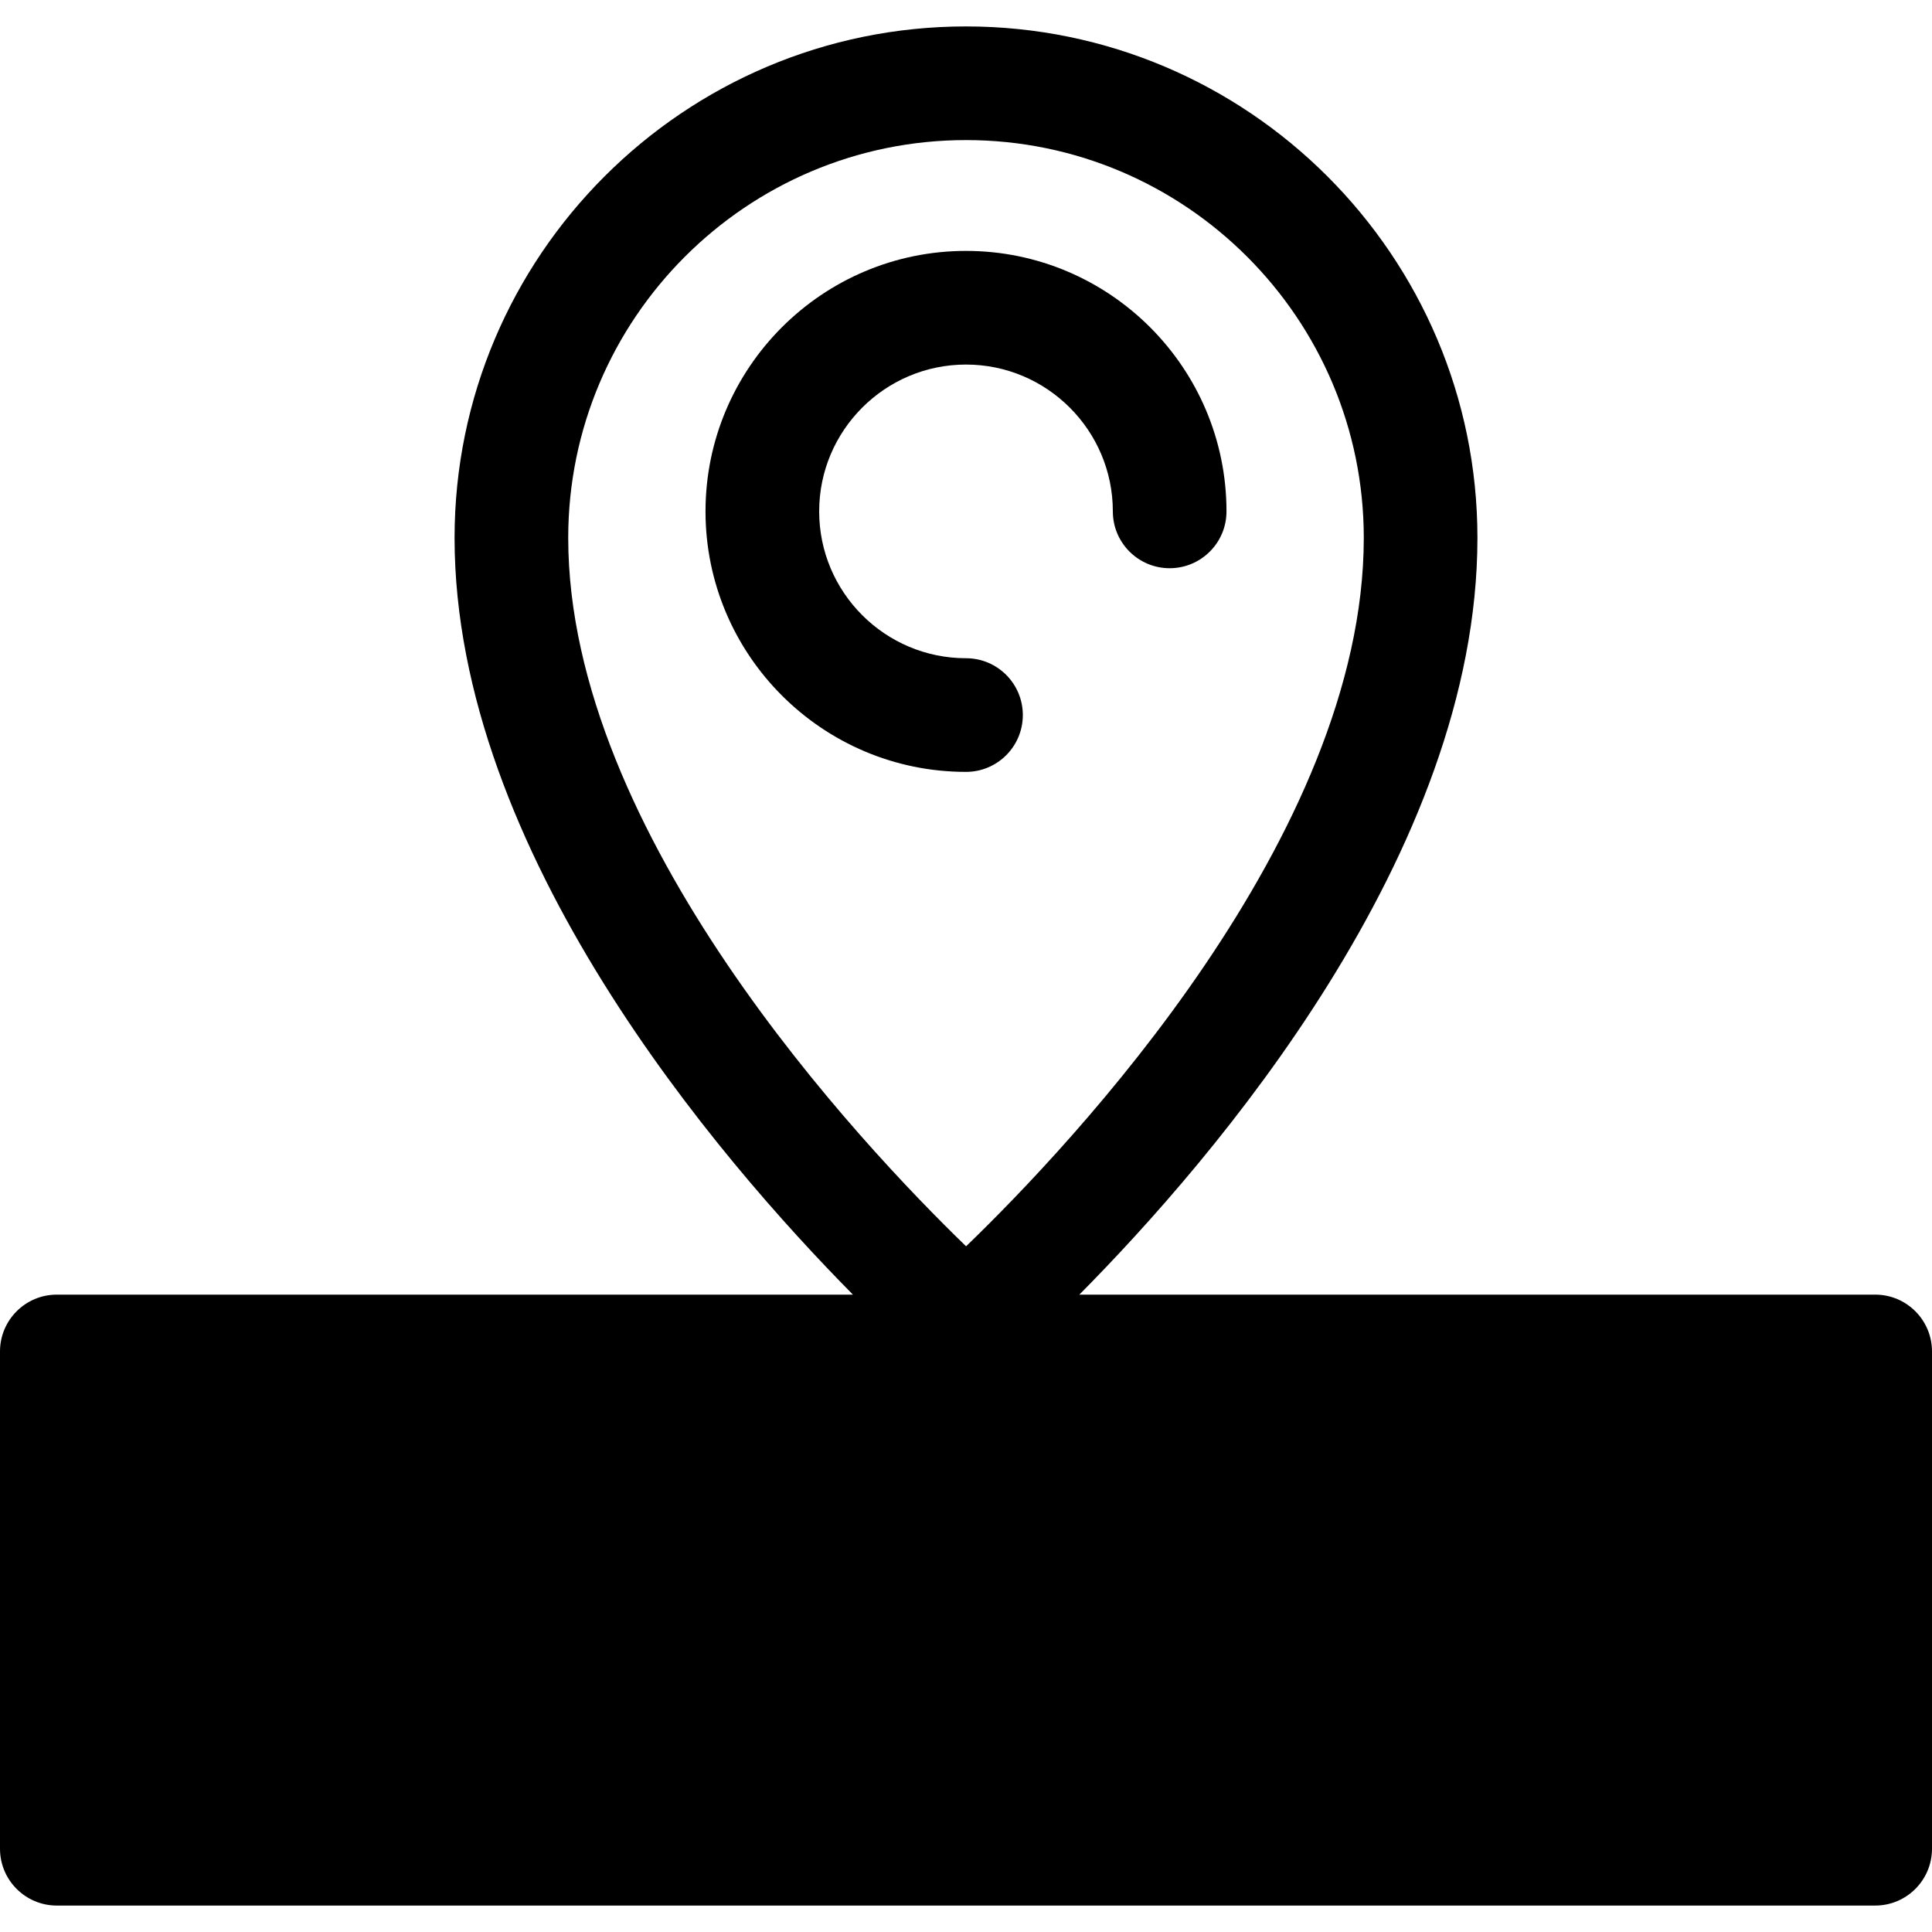
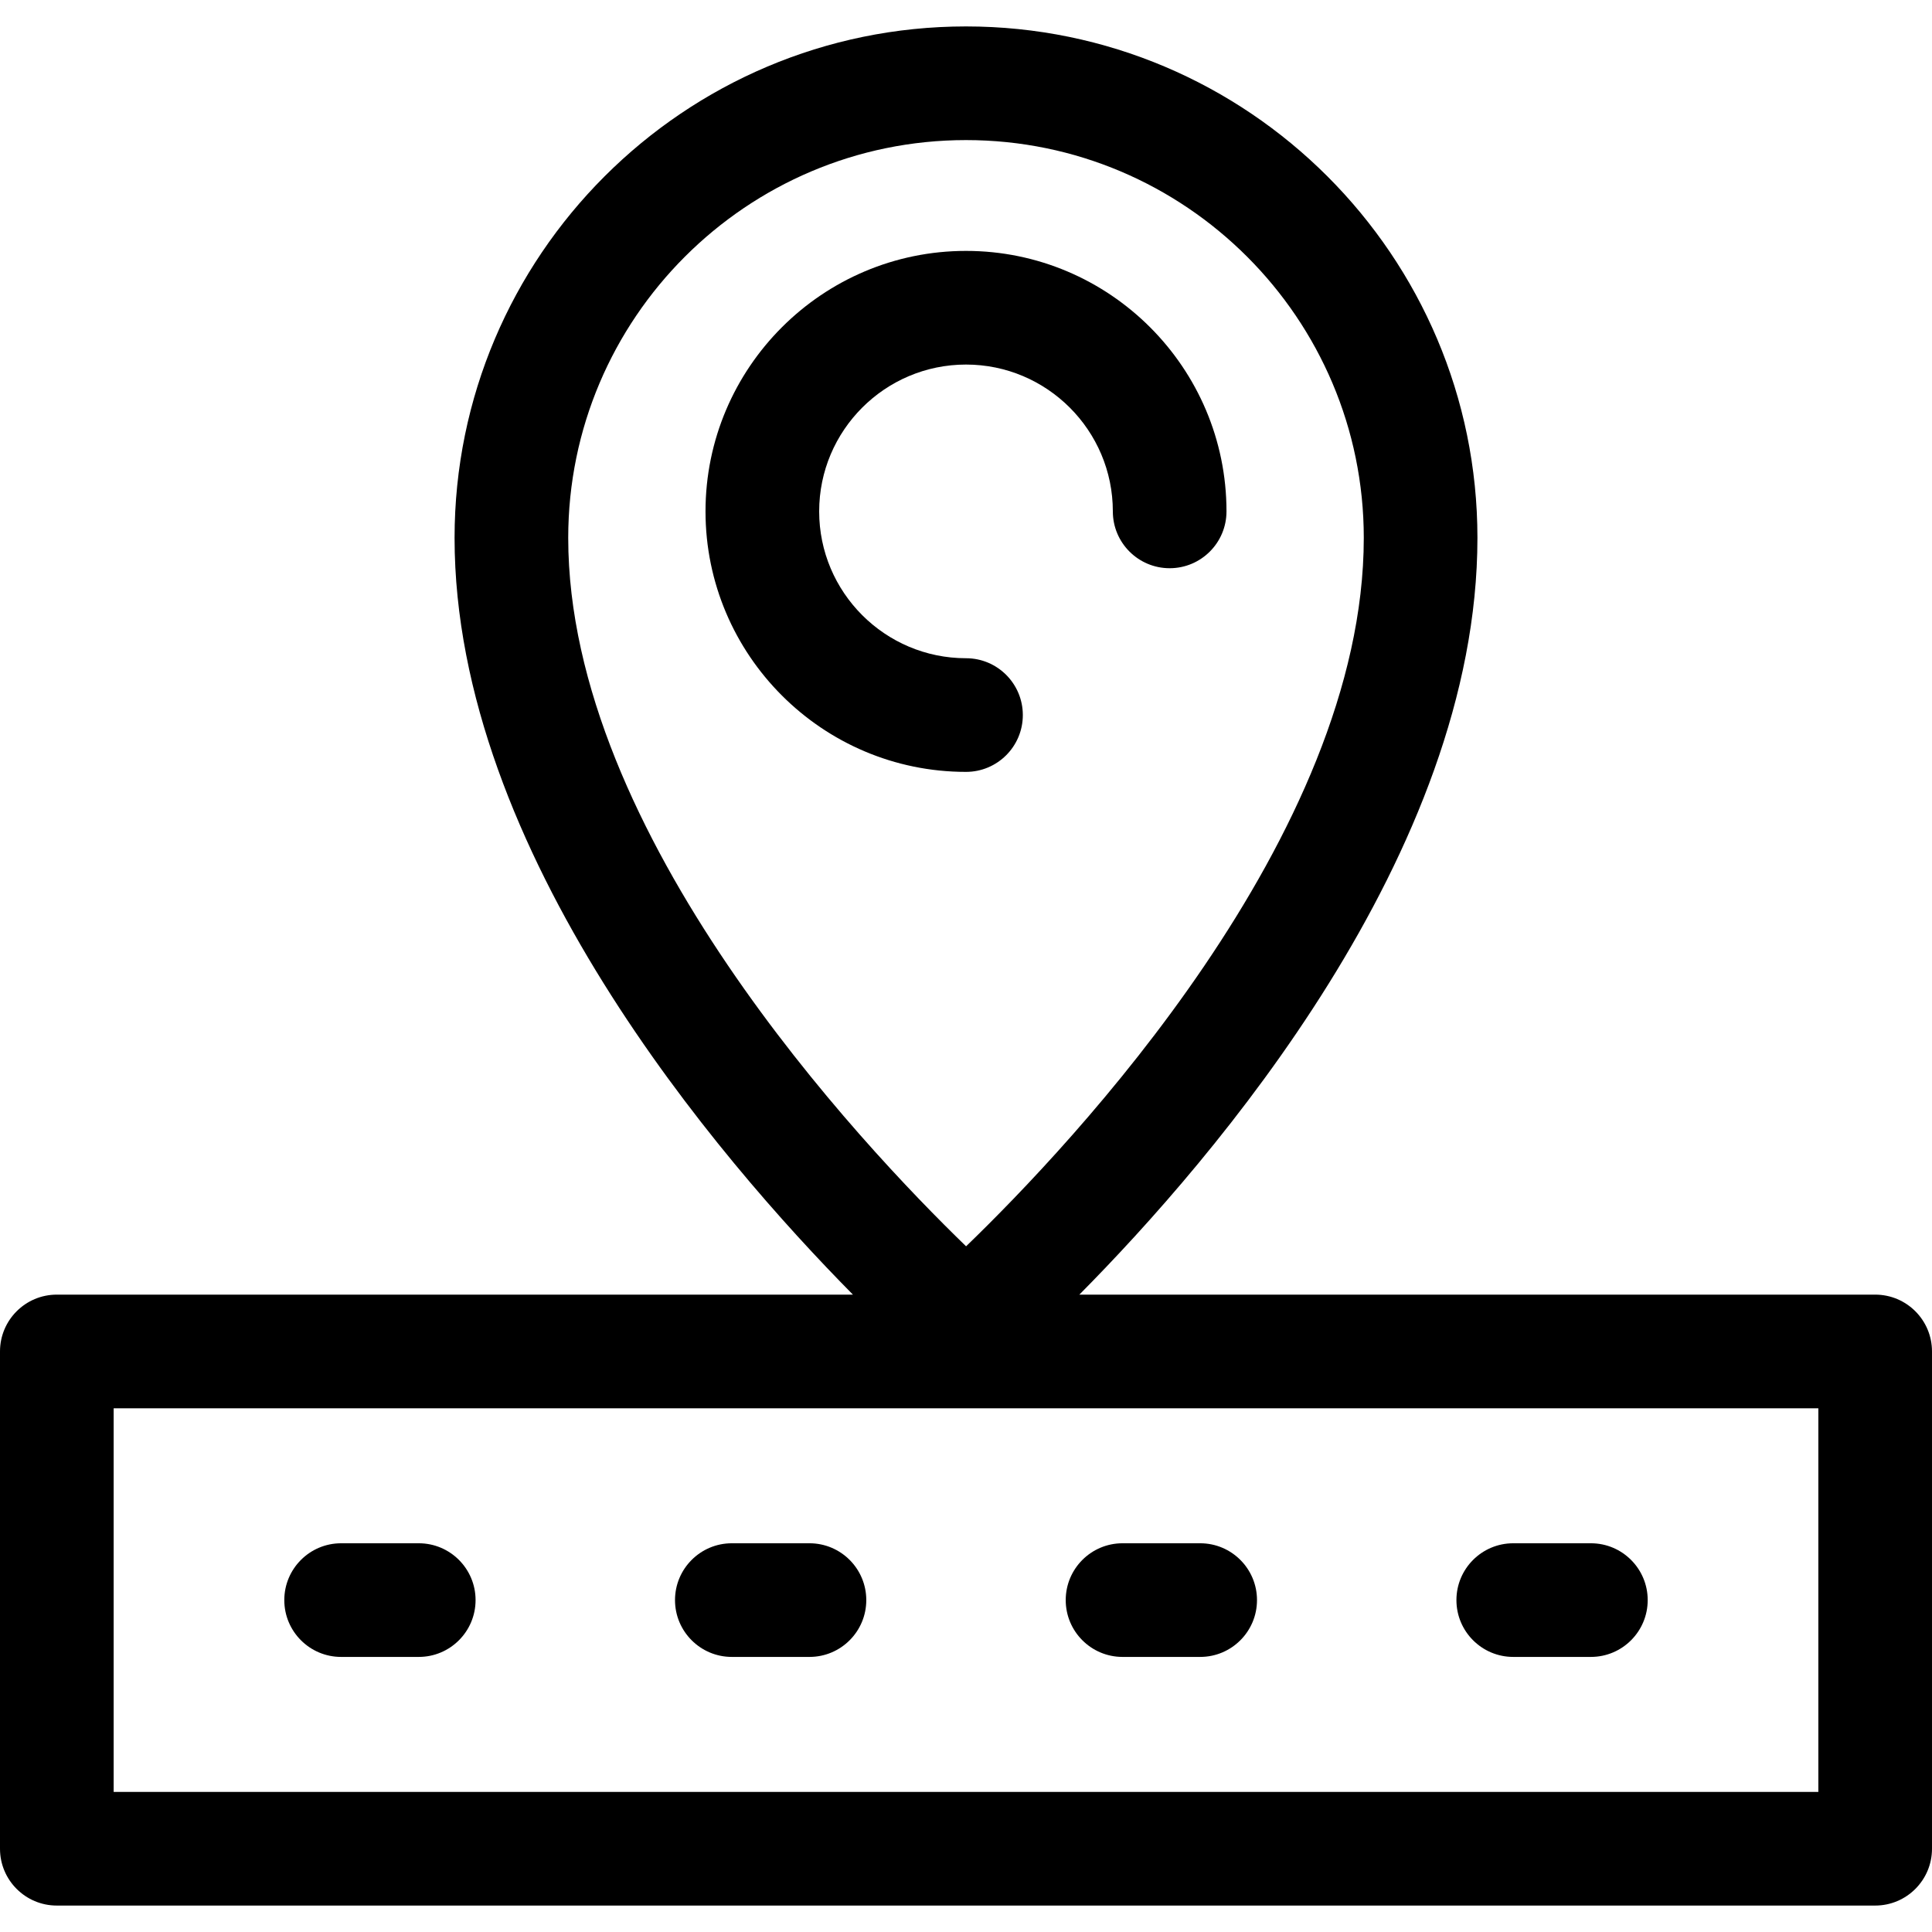
<svg xmlns="http://www.w3.org/2000/svg" class="{$class}{if !empty($modificator)} {$class}--{$modificator}{/if}" width="60" height="60" viewBox="0 0 512 512">
-   <path class="{$class}__semitone" d="M15.059 358.142h481.886v131.785H15.059z" />
  <path class="{$class}__filled" d="M496.941 343.09H286.038c35.611-35.933 105.497-117.087 105.497-200.551C391.535 67.805 330.734 7.004 256 7.004S120.466 67.806 120.466 142.539c0 83.143 69.995 164.547 105.569 200.551H15.059C6.742 343.09 0 349.834 0 358.149v131.786c0 8.316 6.742 15.059 15.059 15.059H496.94c8.317 0 15.059-6.744 15.059-15.059V358.149c.001-8.317-6.741-15.059-15.058-15.059zM256.001 37.124c58.126 0 105.416 47.29 105.416 105.416 0 78.929-77.461 160.792-105.395 187.743-27.925-27.039-105.437-109.184-105.437-187.743 0-58.127 47.289-105.416 105.416-105.416zm225.88 437.751H30.119V373.207h451.762v101.668z" />
  <path class="{$class}__filled" d="M90.402 439.101h20.571c8.317 0 15.059-6.744 15.059-15.059s-6.742-15.059-15.059-15.059H90.402c-8.317 0-15.059 6.744-15.059 15.059s6.741 15.059 15.059 15.059zm103.542 0h20.571c8.317 0 15.059-6.744 15.059-15.059s-6.742-15.059-15.059-15.059h-20.571c-8.317 0-15.059 6.744-15.059 15.059s6.742 15.059 15.059 15.059zm103.542 0h20.571c8.317 0 15.059-6.744 15.059-15.059s-6.742-15.059-15.059-15.059h-20.571c-8.317 0-15.059 6.744-15.059 15.059s6.742 15.059 15.059 15.059zm103.541 0h20.571c8.317 0 15.059-6.744 15.059-15.059s-6.742-15.059-15.059-15.059h-20.571c-8.317 0-15.059 6.744-15.059 15.059s6.742 15.059 15.059 15.059zM271.06 189.496c0-8.316-6.742-15.059-15.059-15.059-21.457 0-38.913-17.457-38.913-38.913s17.457-38.913 38.913-38.913 38.913 17.457 38.913 38.913c0 8.316 6.742 15.059 15.059 15.059s15.059-6.744 15.059-15.059c0-38.064-30.967-69.032-69.032-69.032s-69.032 30.967-69.032 69.032 30.967 69.032 69.032 69.032c8.318 0 15.06-6.742 15.06-15.06z" />
</svg>